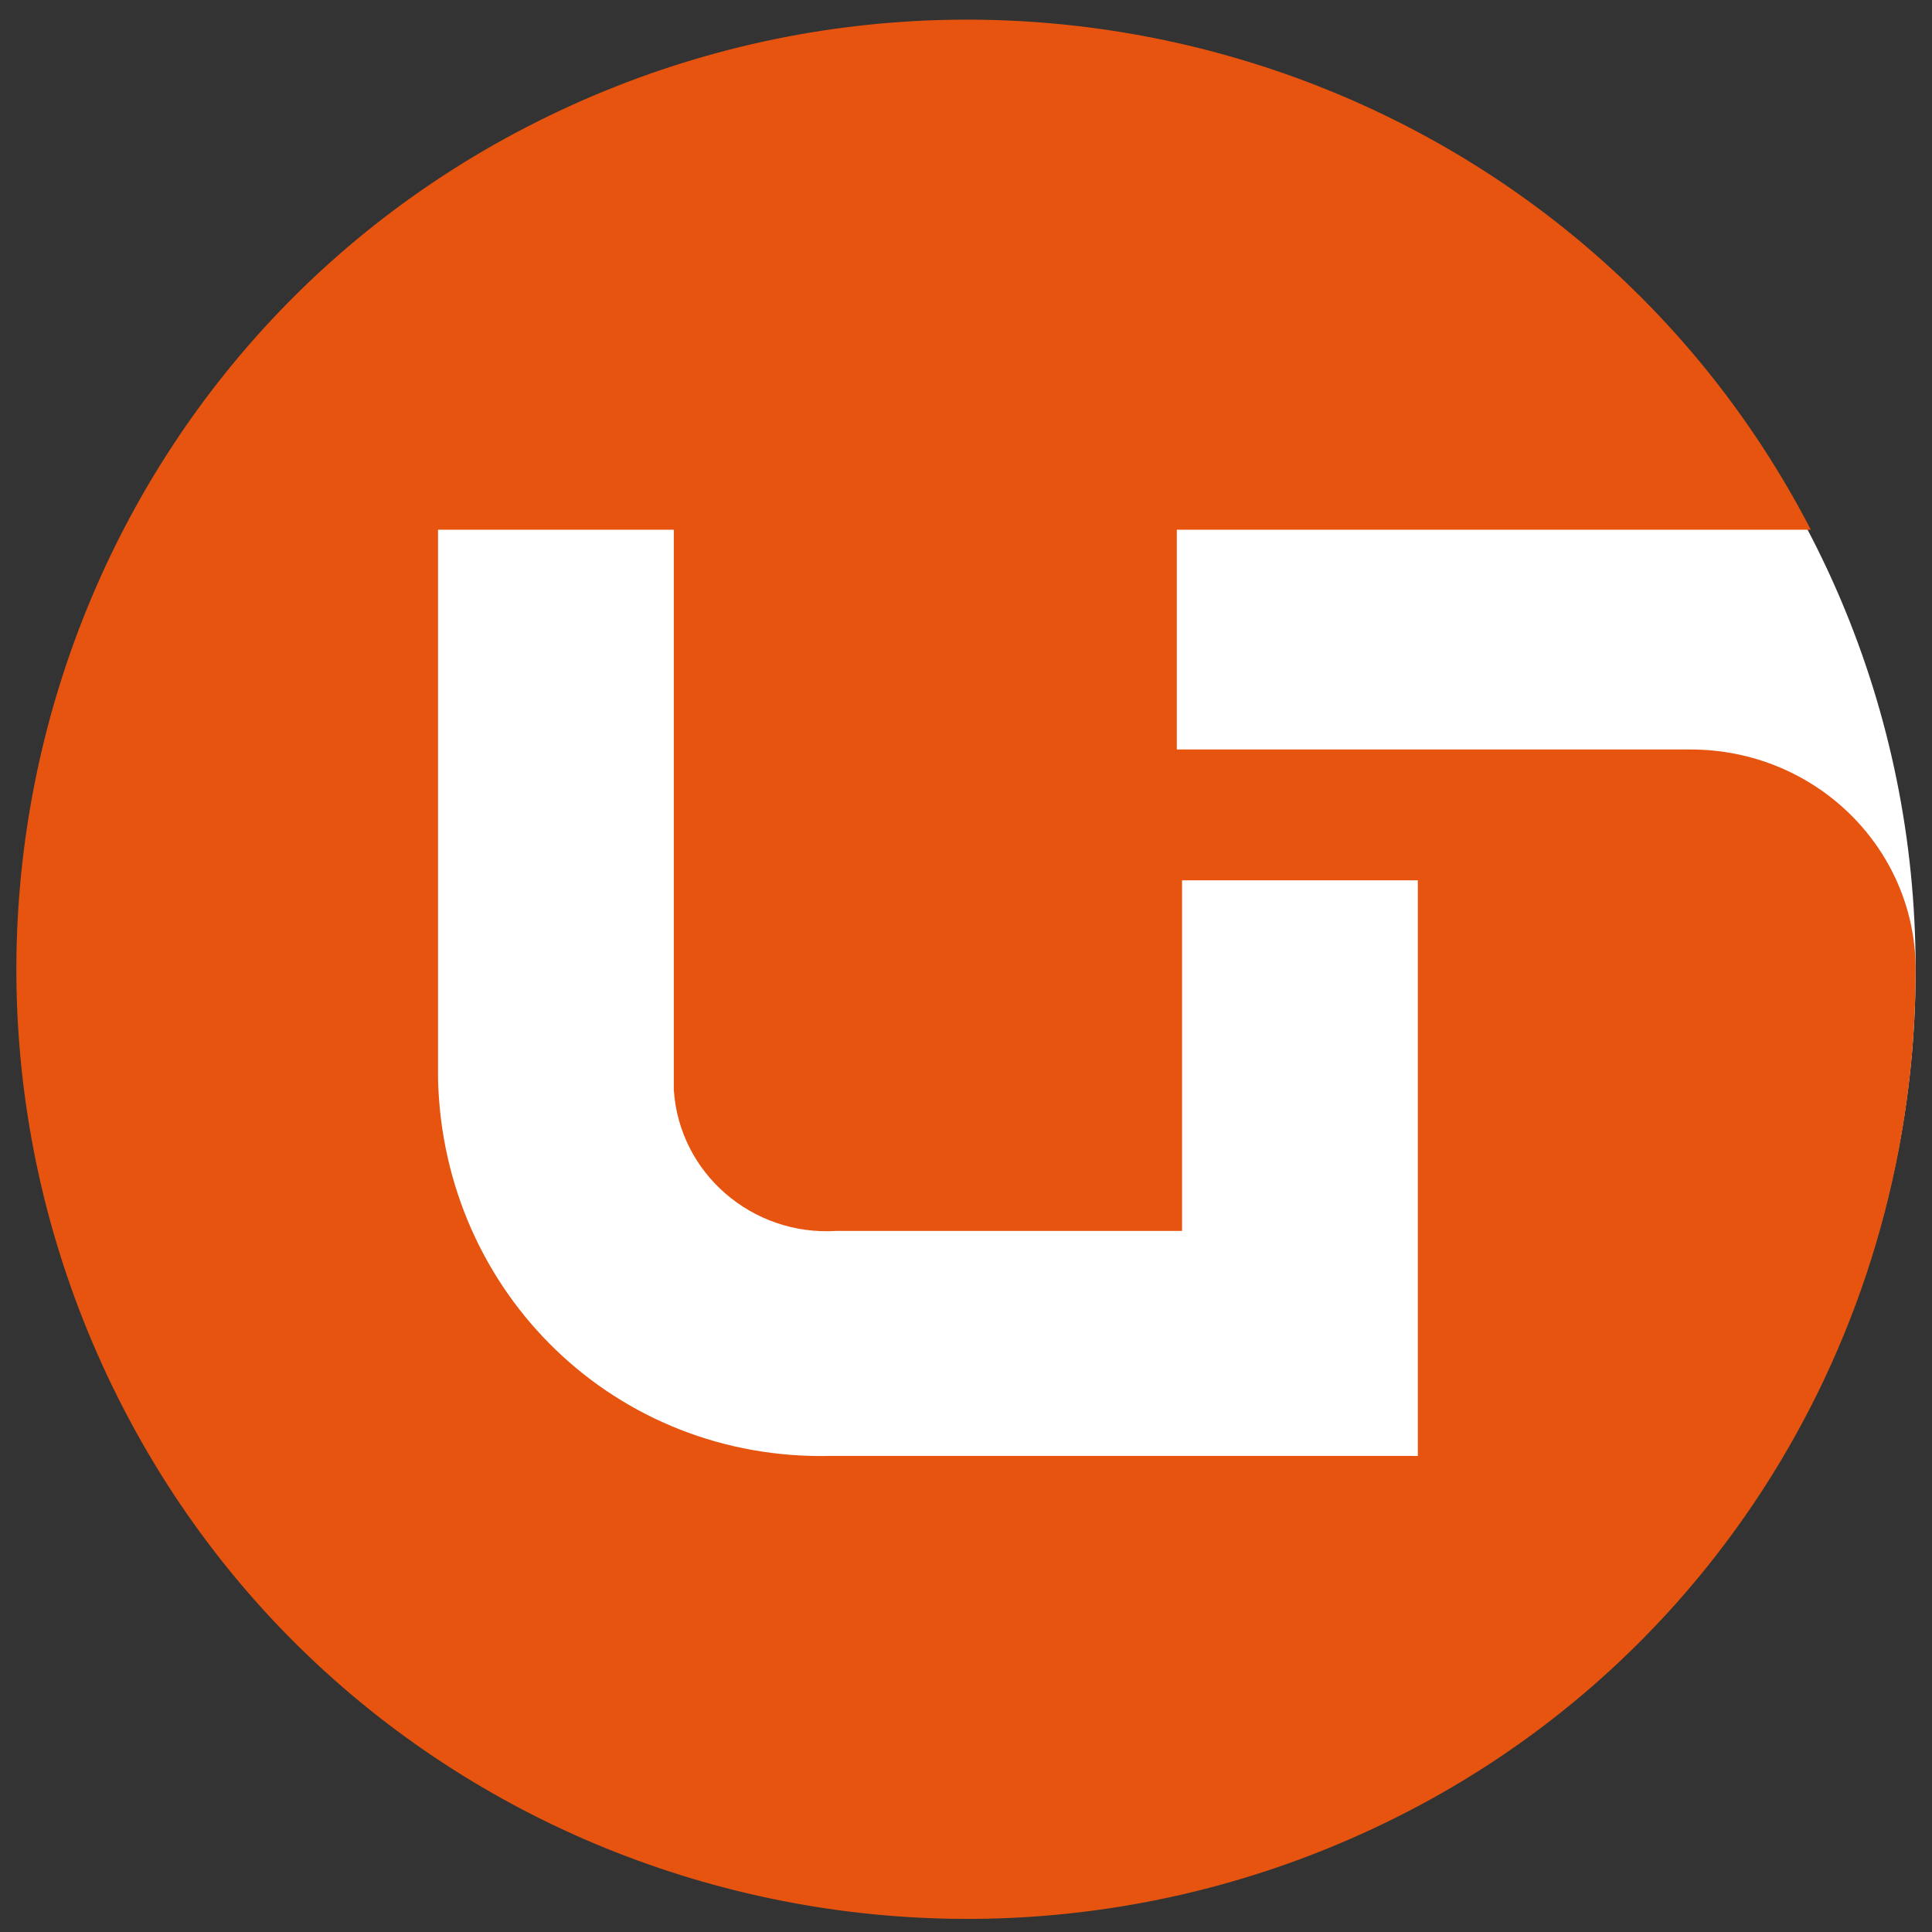
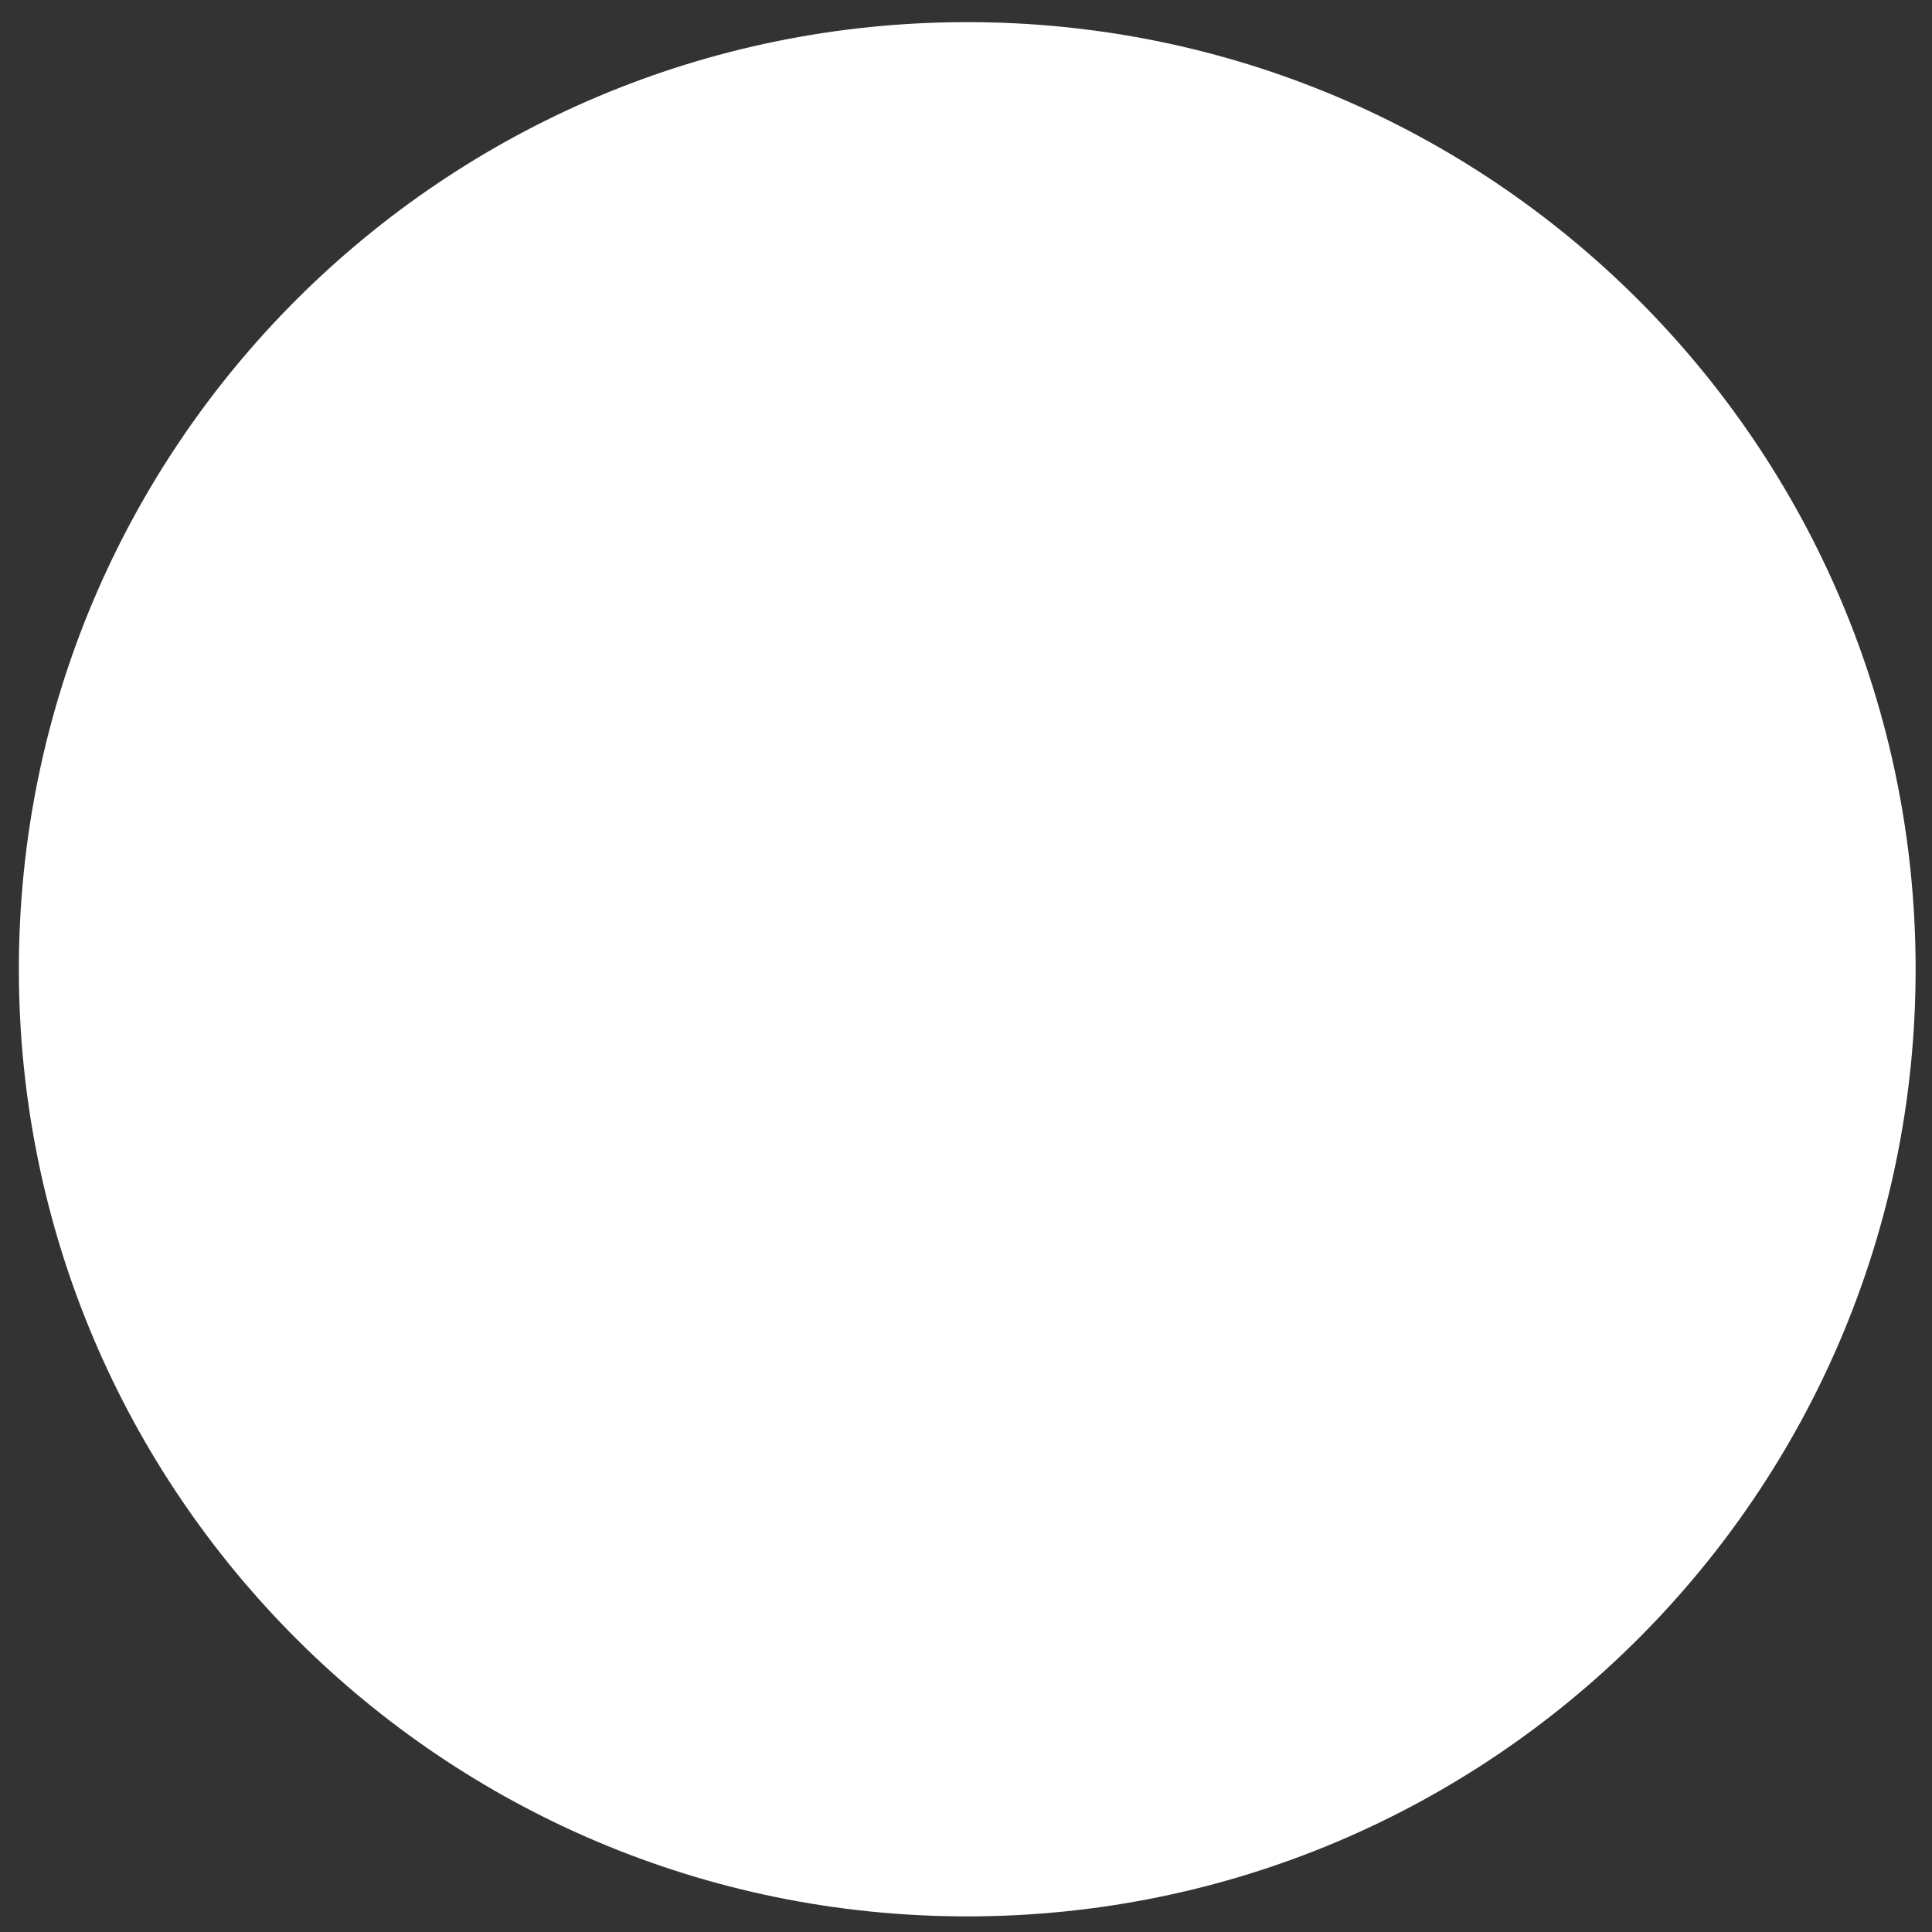
<svg xmlns="http://www.w3.org/2000/svg" version="1.1" id="Layer_1" x="0px" y="0px" width="590px" height="590px" viewBox="7.5 -239.5 590 590" xml:space="preserve">
  <rect x="7.5" y="-239.5" width="590" height="590" fill="#333333" stroke="none" />
  <g transform="translate(-570 -20)">
    <path fill="#FFFFFF" d="M1162.5,76.501c0,159.8-129.61,289.231-289.621,289.231c-160.005,0-289.618-129.432-289.618-289.231   c0-159.8,129.607-289.242,289.618-289.242S1162.5-83.299,1162.5,76.501" />
-     <path fill="#E6540F" d="M1093.695,9.378H936.882v-67.112h193.616c-73.605-142.225-249.612-196.554-392.028-123.045   C596.06-107.282,541.662,68.51,615.26,210.735c73.605,142.214,249.618,196.554,392.025,123.046   c96.008-49.537,155.215-148.622,155.215-257.28l0,0C1162.5,39.747,1132.1,9.378,1093.695,9.378   C1093.695,10.983,1093.695,10.983,1093.695,9.378 M1008.892,225.111H831.275c-65.607,1.605-118.407-49.525-120.008-115.055V-57.723   h72.004v170.978c1.599,25.576,24.003,44.745,49.6,43.151h105.607V49.342h72.004v175.781h-1.591V225.111z" />
  </g>
</svg>